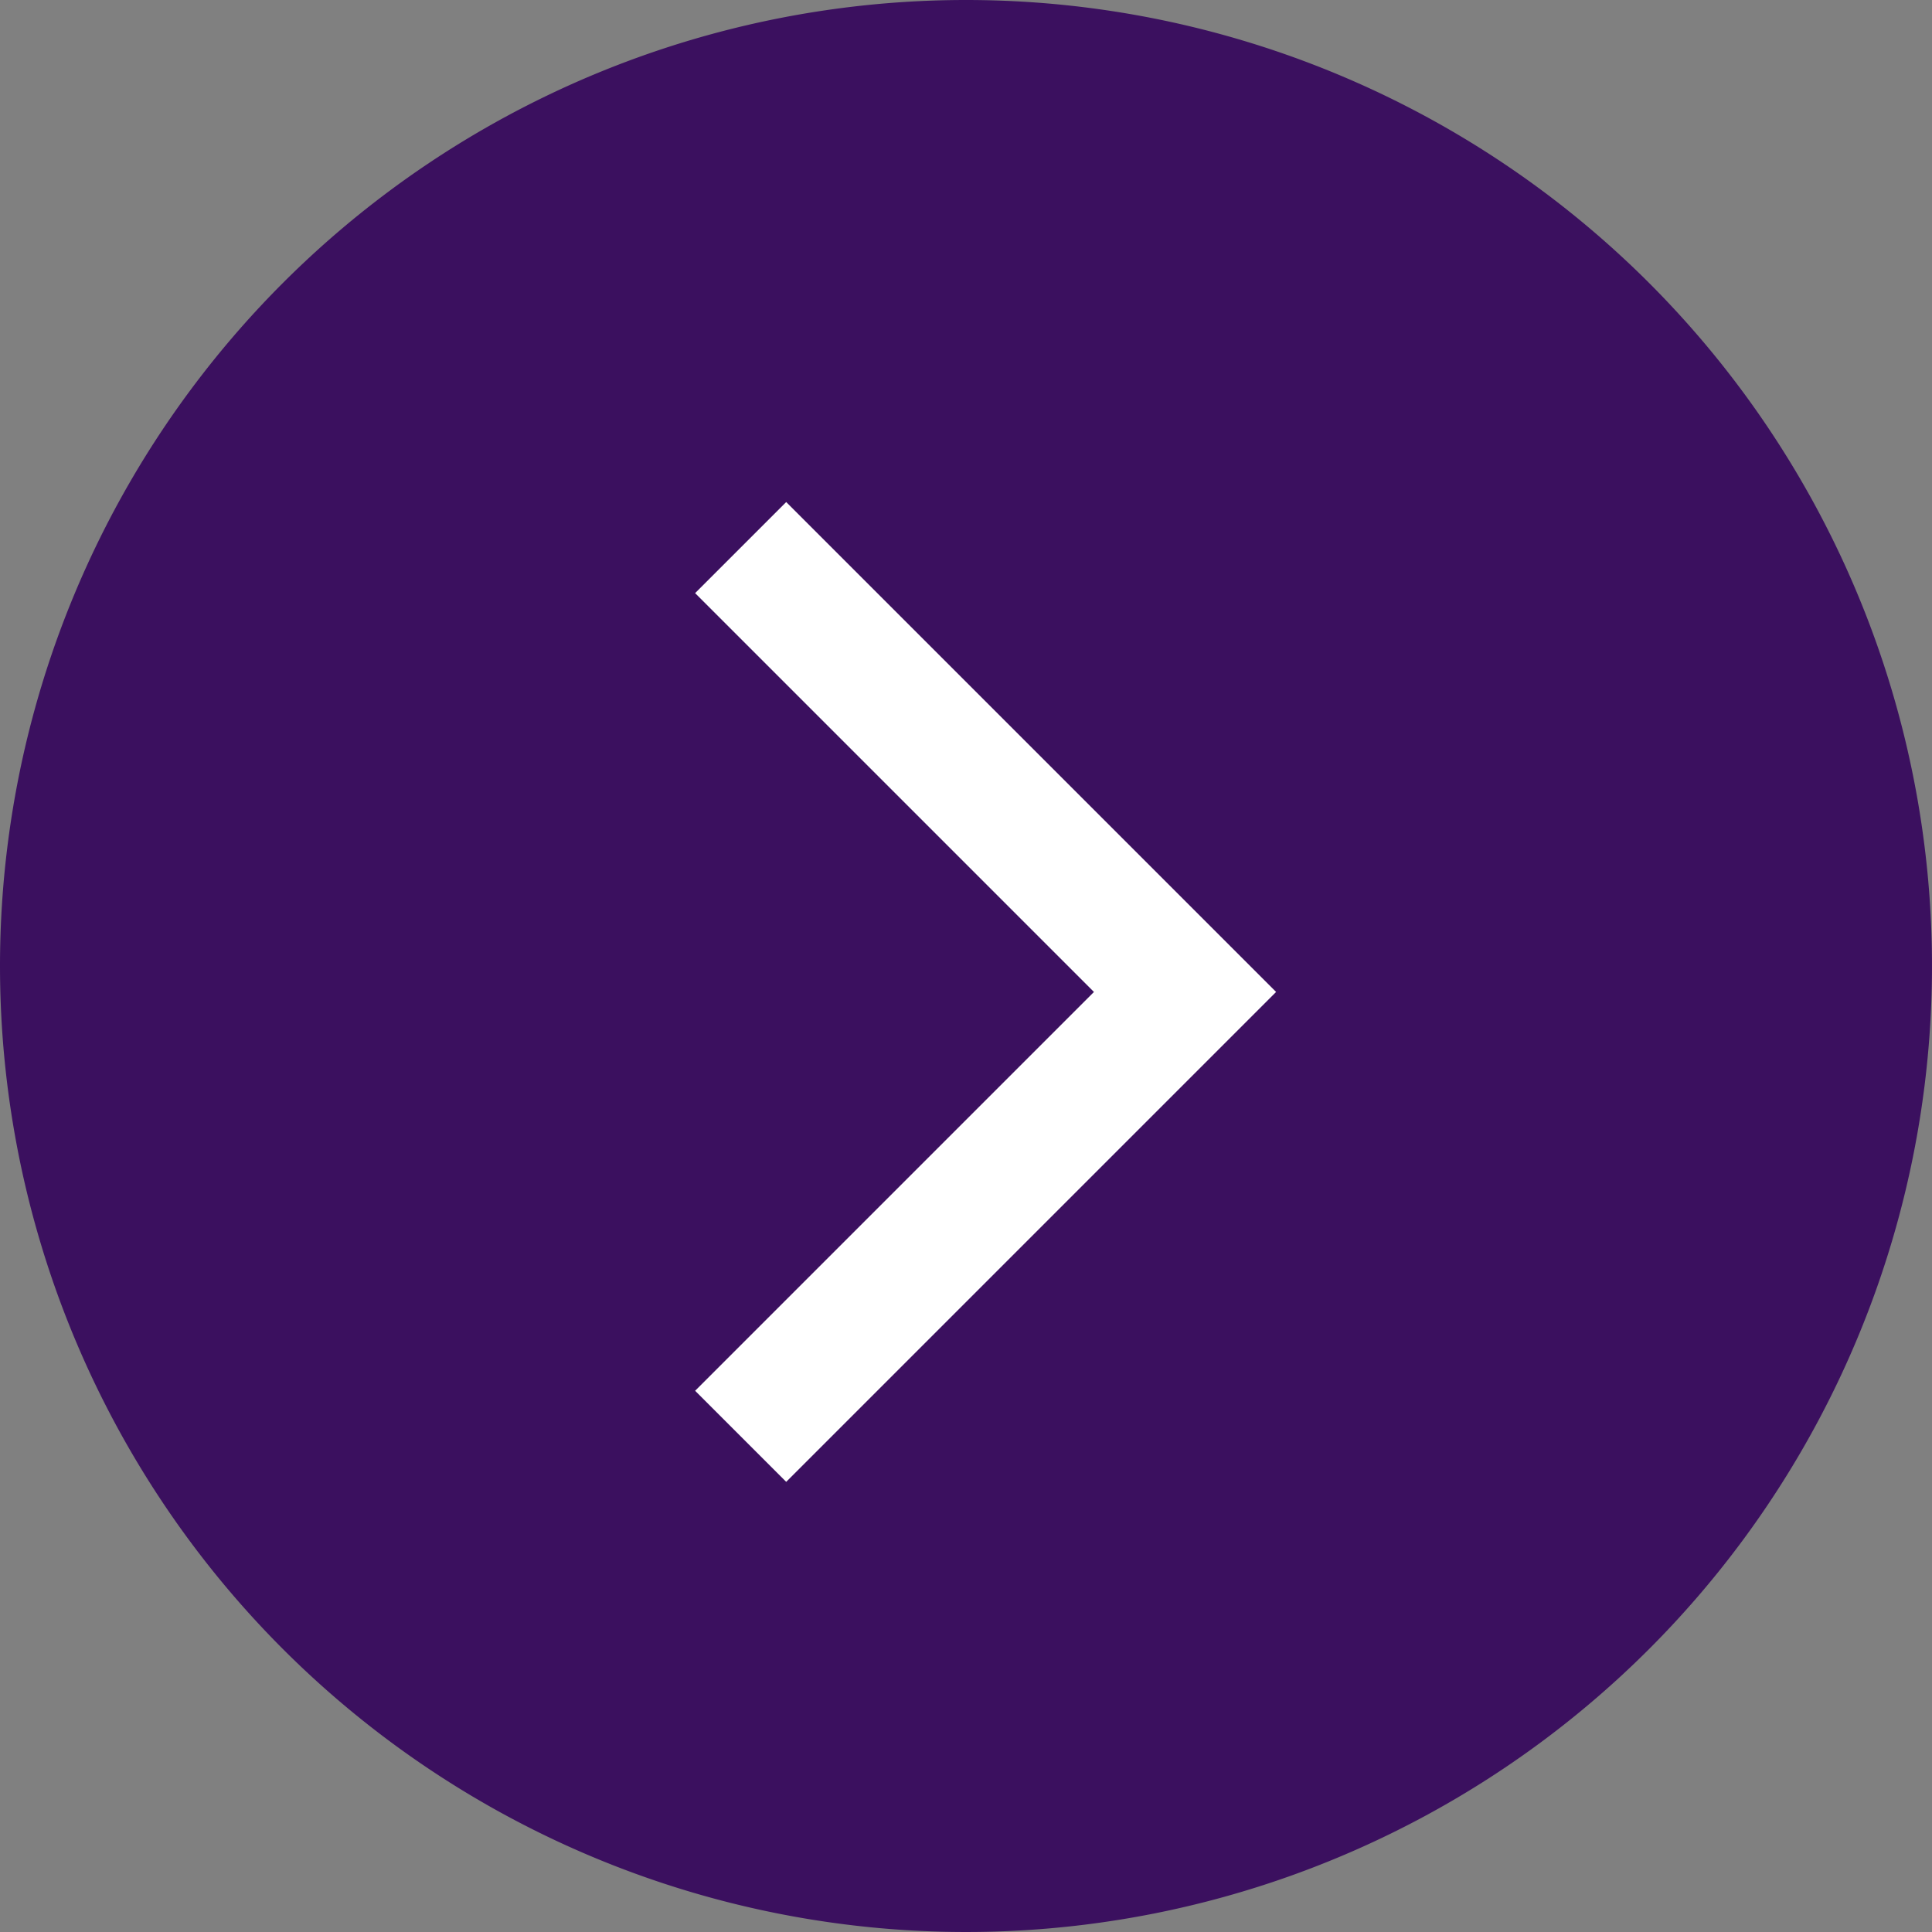
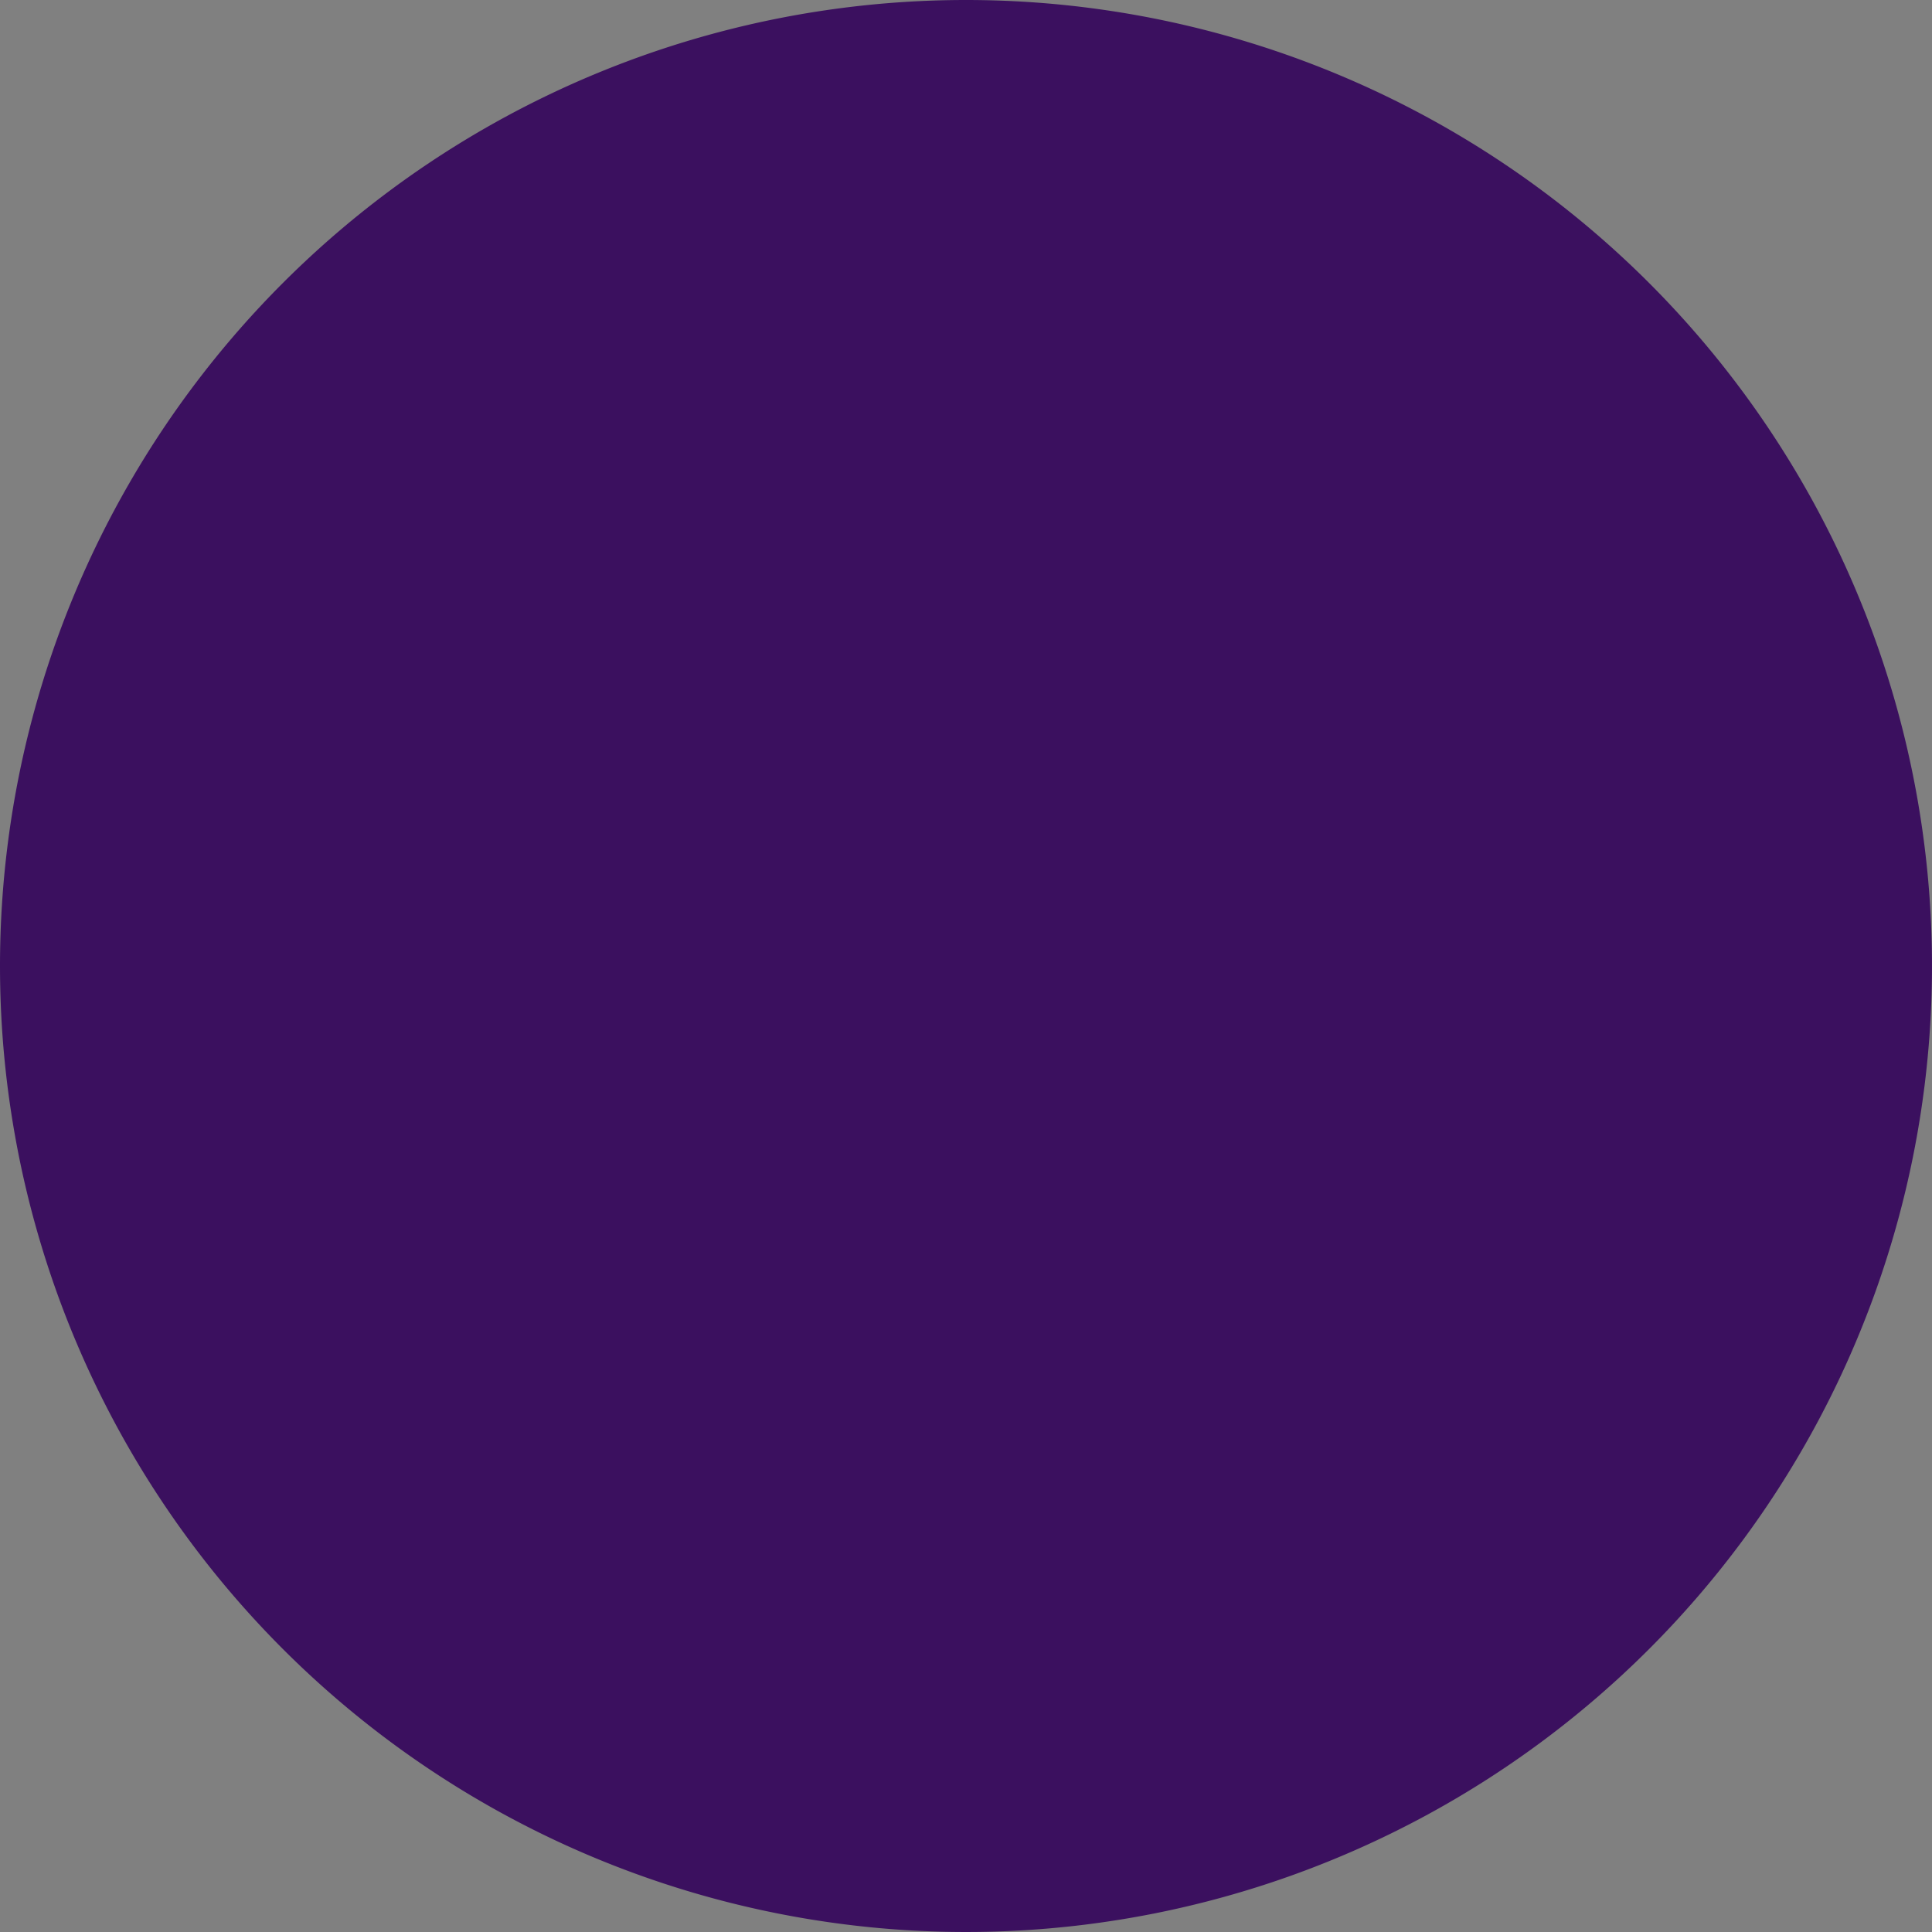
<svg xmlns="http://www.w3.org/2000/svg" data-name="グループ 24337" width="30" height="30">
  <rect width="100%" height="100%" fill="#808080" stroke="none" />
  <path data-name="パス 9322" d="M15 0A15 15 0 110 15 15 15 0 0115 0z" fill="#3b105f" />
-   <path data-name="パス 9347" d="M11.501 22.303l6.9-6.9-6.9-6.9" fill="none" stroke="#fff" stroke-width="2" />
</svg>